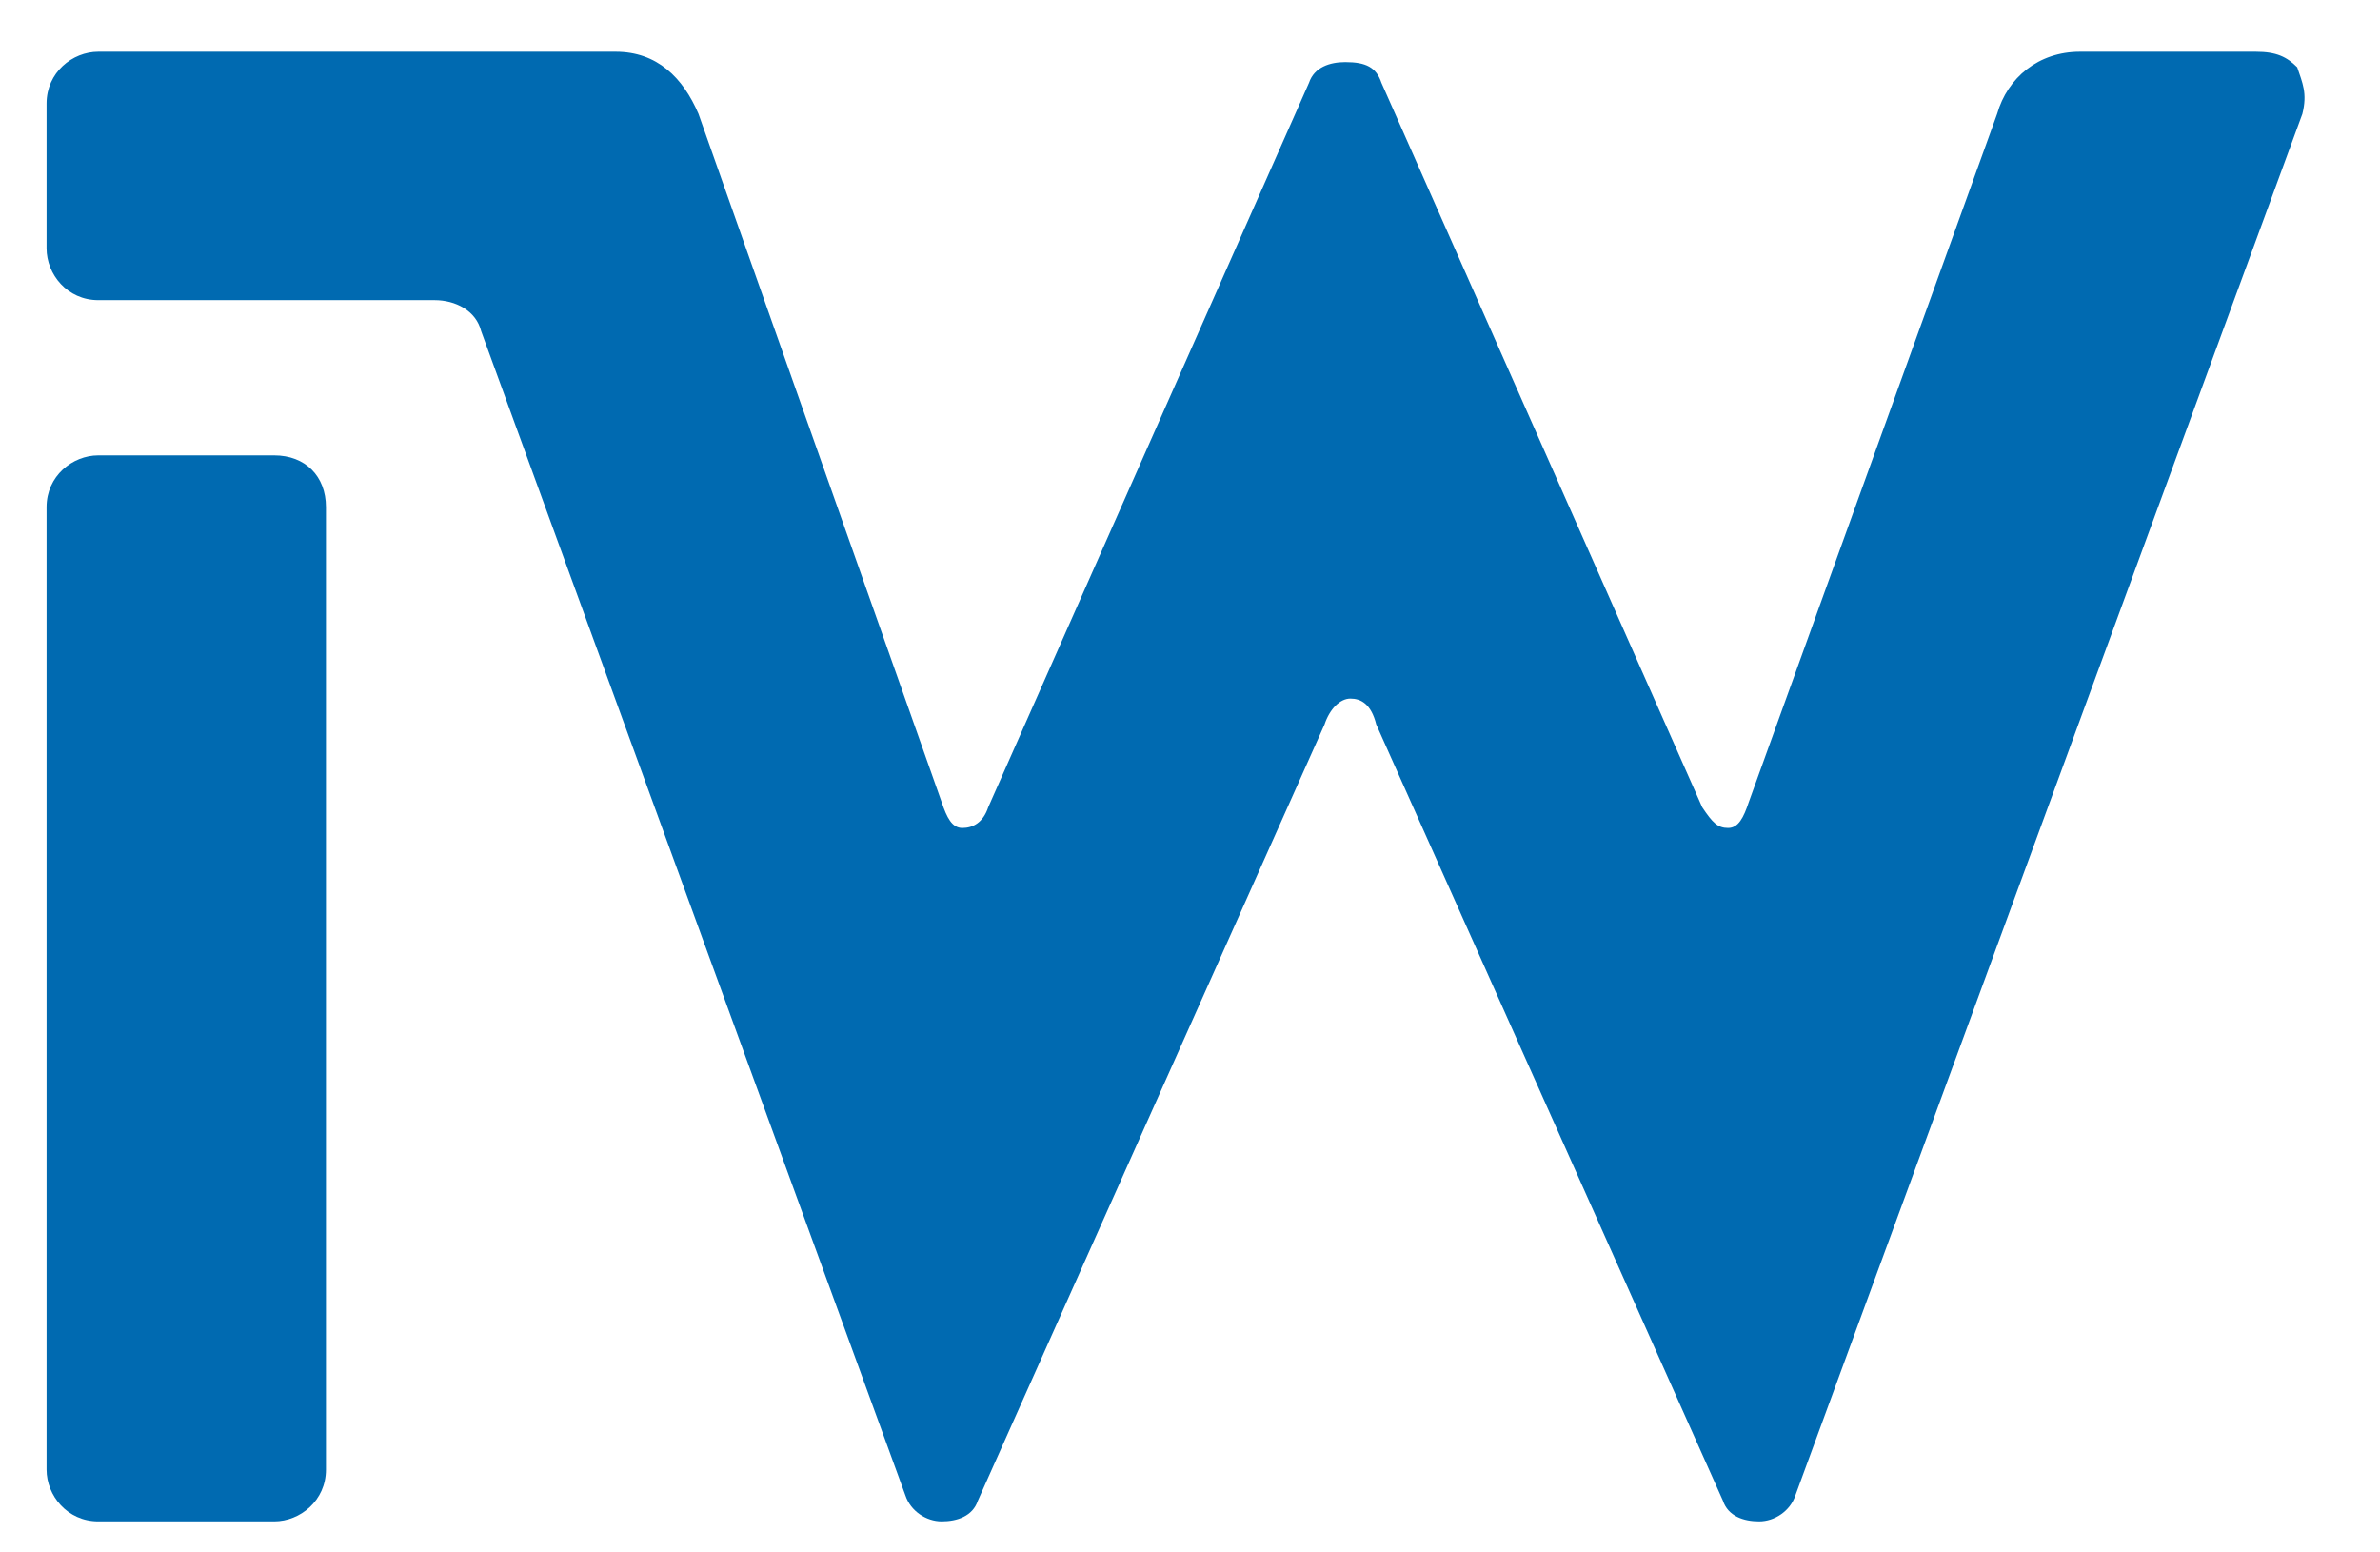
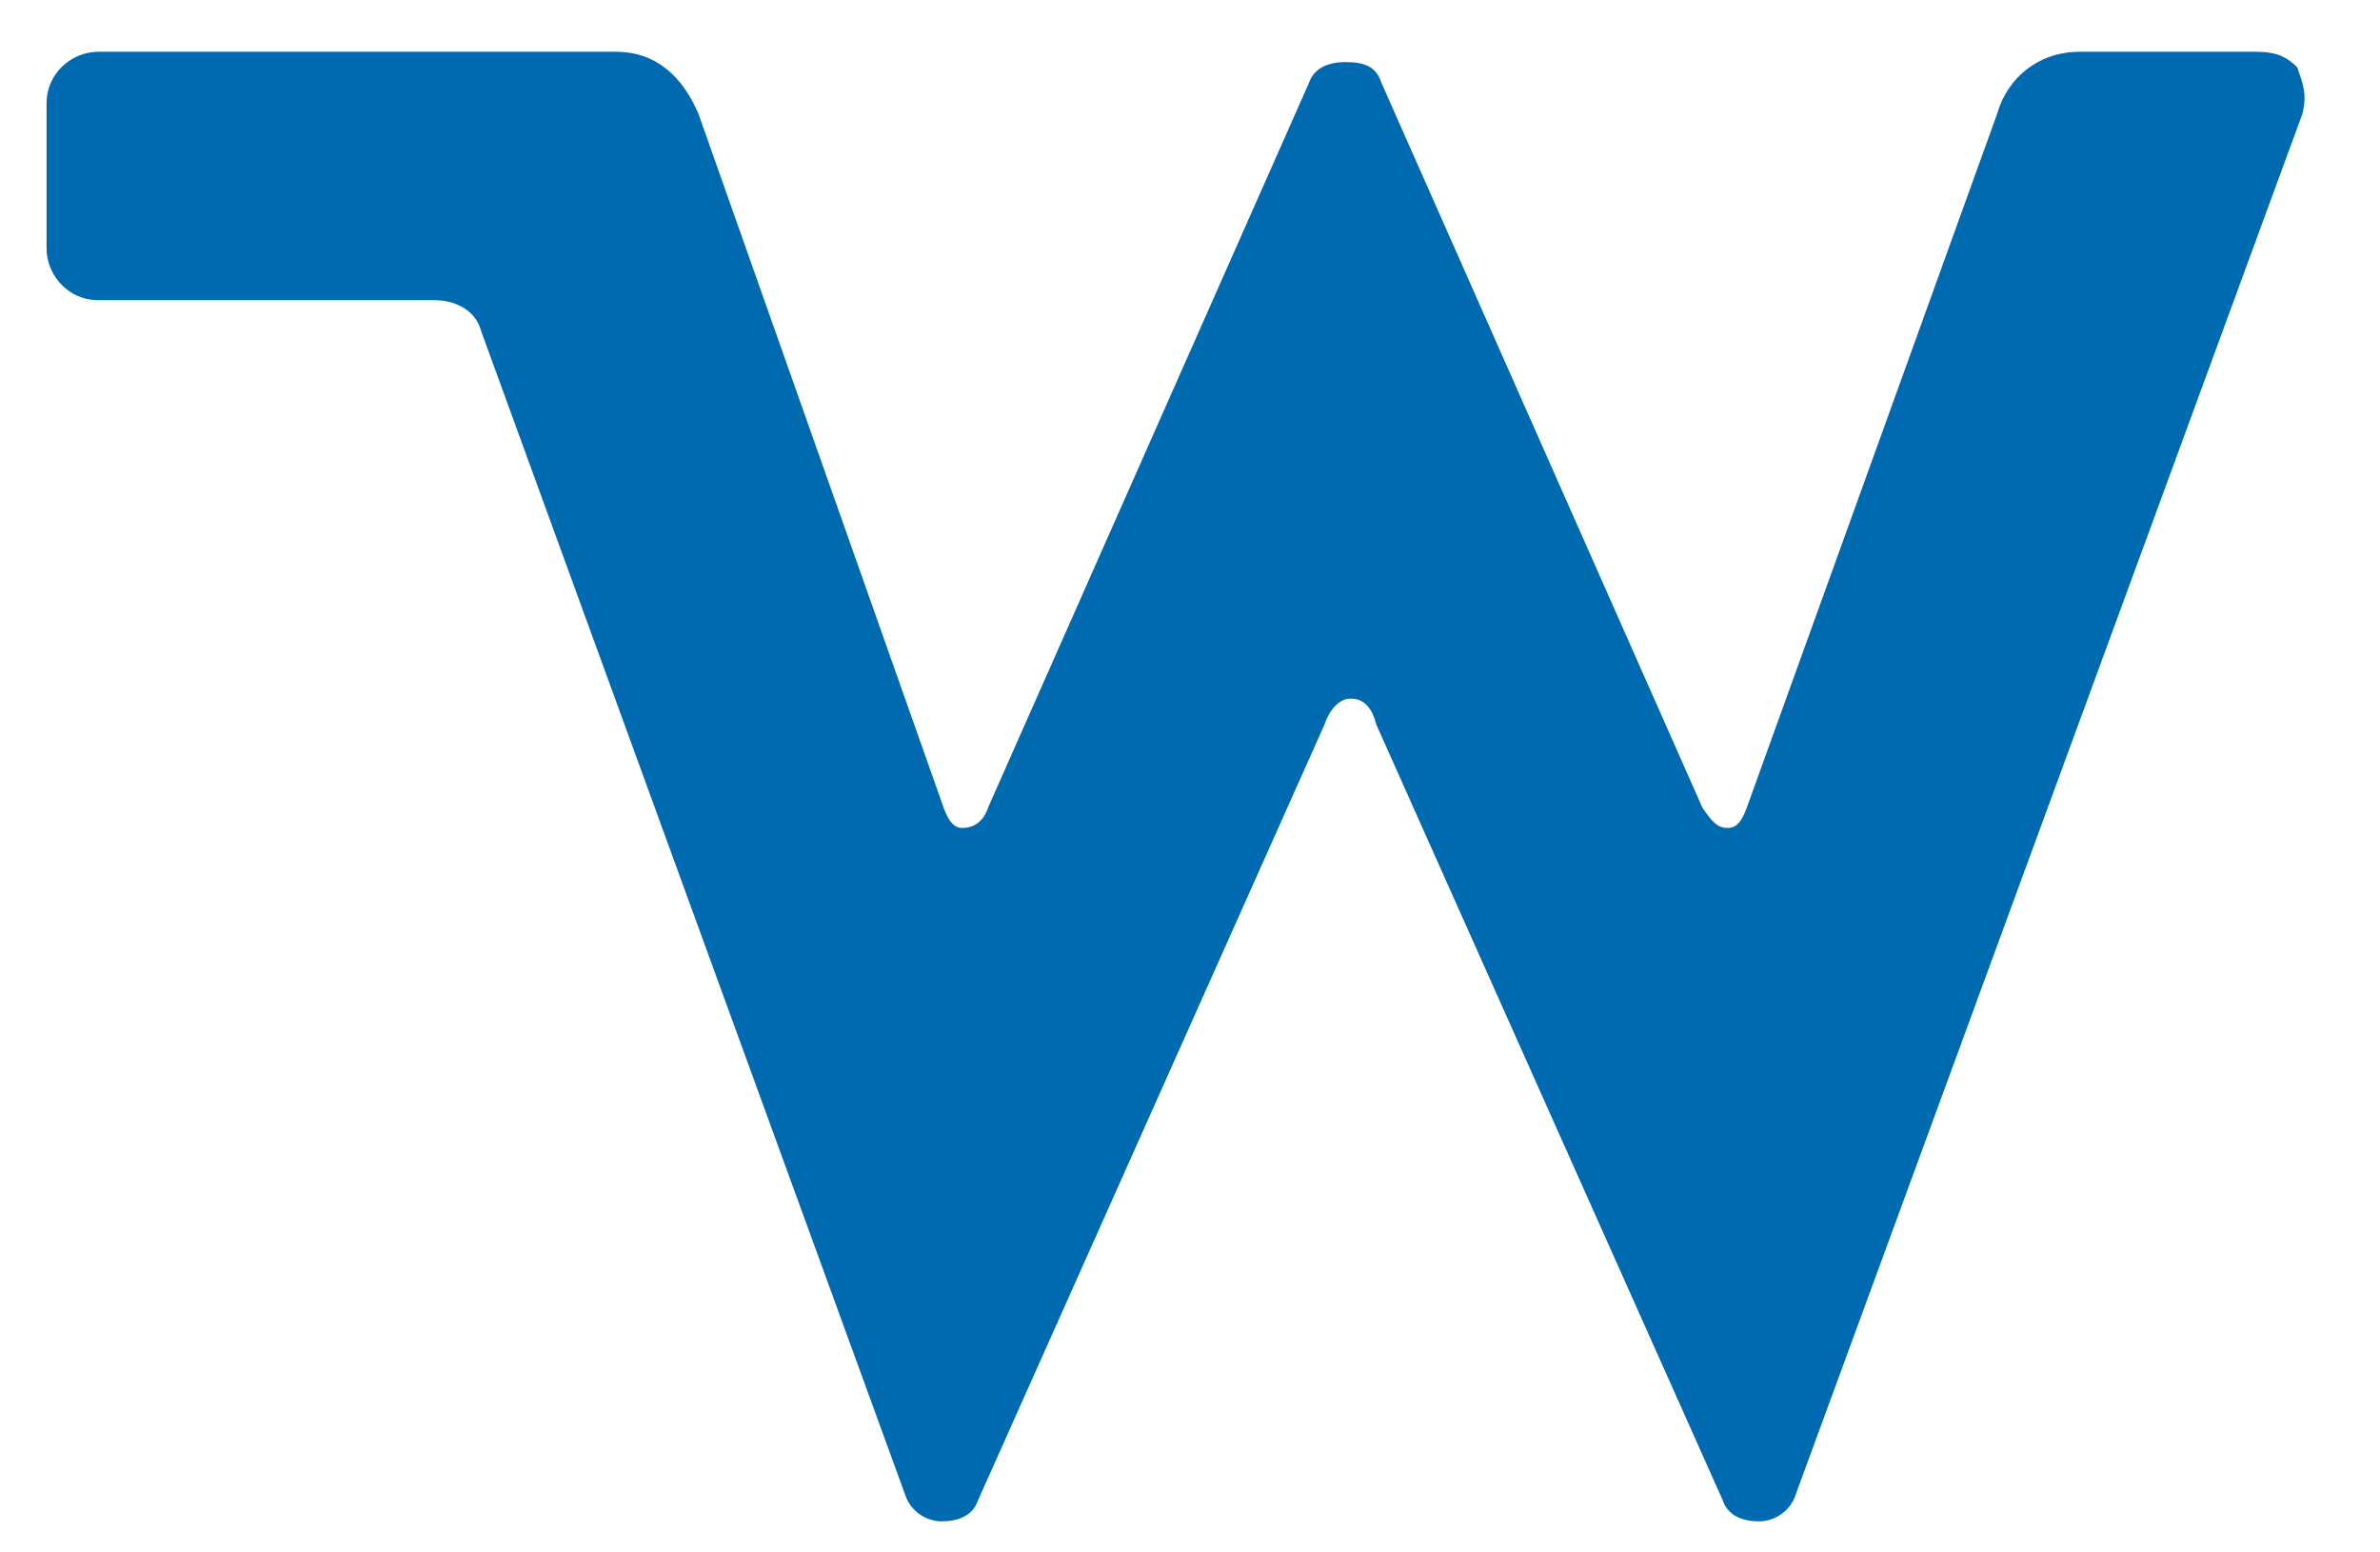
<svg xmlns="http://www.w3.org/2000/svg" version="1.1" id="Head" x="0px" y="0px" viewBox="0 0 46 30" style="enable-background:new 0 0 46 30;" xml:space="preserve">
  <style type="text/css">
	.st0{fill:#006AB1;}
</style>
  <g>
    <g>
      <g>
-         <path class="st0" d="M5.3,8.8H1.9c-0.5,0-1,0.4-1,1v18.6c0,0.5,0.4,1,1,1h3.4c0.5,0,1-0.4,1-1V9.8C6.3,9.2,5.9,8.8,5.3,8.8z" />
        <path class="st0" d="M44.4,1.3C44.2,1.1,44,1,43.6,1h-3.4c-0.8,0-1.4,0.5-1.6,1.2l-4.8,13.3c-0.1,0.3-0.2,0.5-0.4,0.5     c-0.2,0-0.3-0.1-0.5-0.4l-6.2-14c-0.1-0.3-0.3-0.4-0.7-0.4c-0.3,0-0.6,0.1-0.7,0.4l-6.2,14c-0.1,0.3-0.3,0.4-0.5,0.4     c-0.2,0-0.3-0.2-0.4-0.5L13.5,2.2C13.2,1.5,12.7,1,11.9,1h-10c-0.5,0-1,0.4-1,1v2.8c0,0.5,0.4,1,1,1h6.5c0.4,0,0.8,0.2,0.9,0.6     l8.2,22.5c0.1,0.3,0.4,0.5,0.7,0.5c0.3,0,0.6-0.1,0.7-0.4l6.7-15c0.1-0.3,0.3-0.5,0.5-0.5c0.2,0,0.4,0.1,0.5,0.5l6.7,15     c0.1,0.3,0.4,0.4,0.7,0.4c0.3,0,0.6-0.2,0.7-0.5l9.8-26.7C44.6,1.8,44.5,1.6,44.4,1.3z" />
      </g>
    </g>
  </g>
</svg>